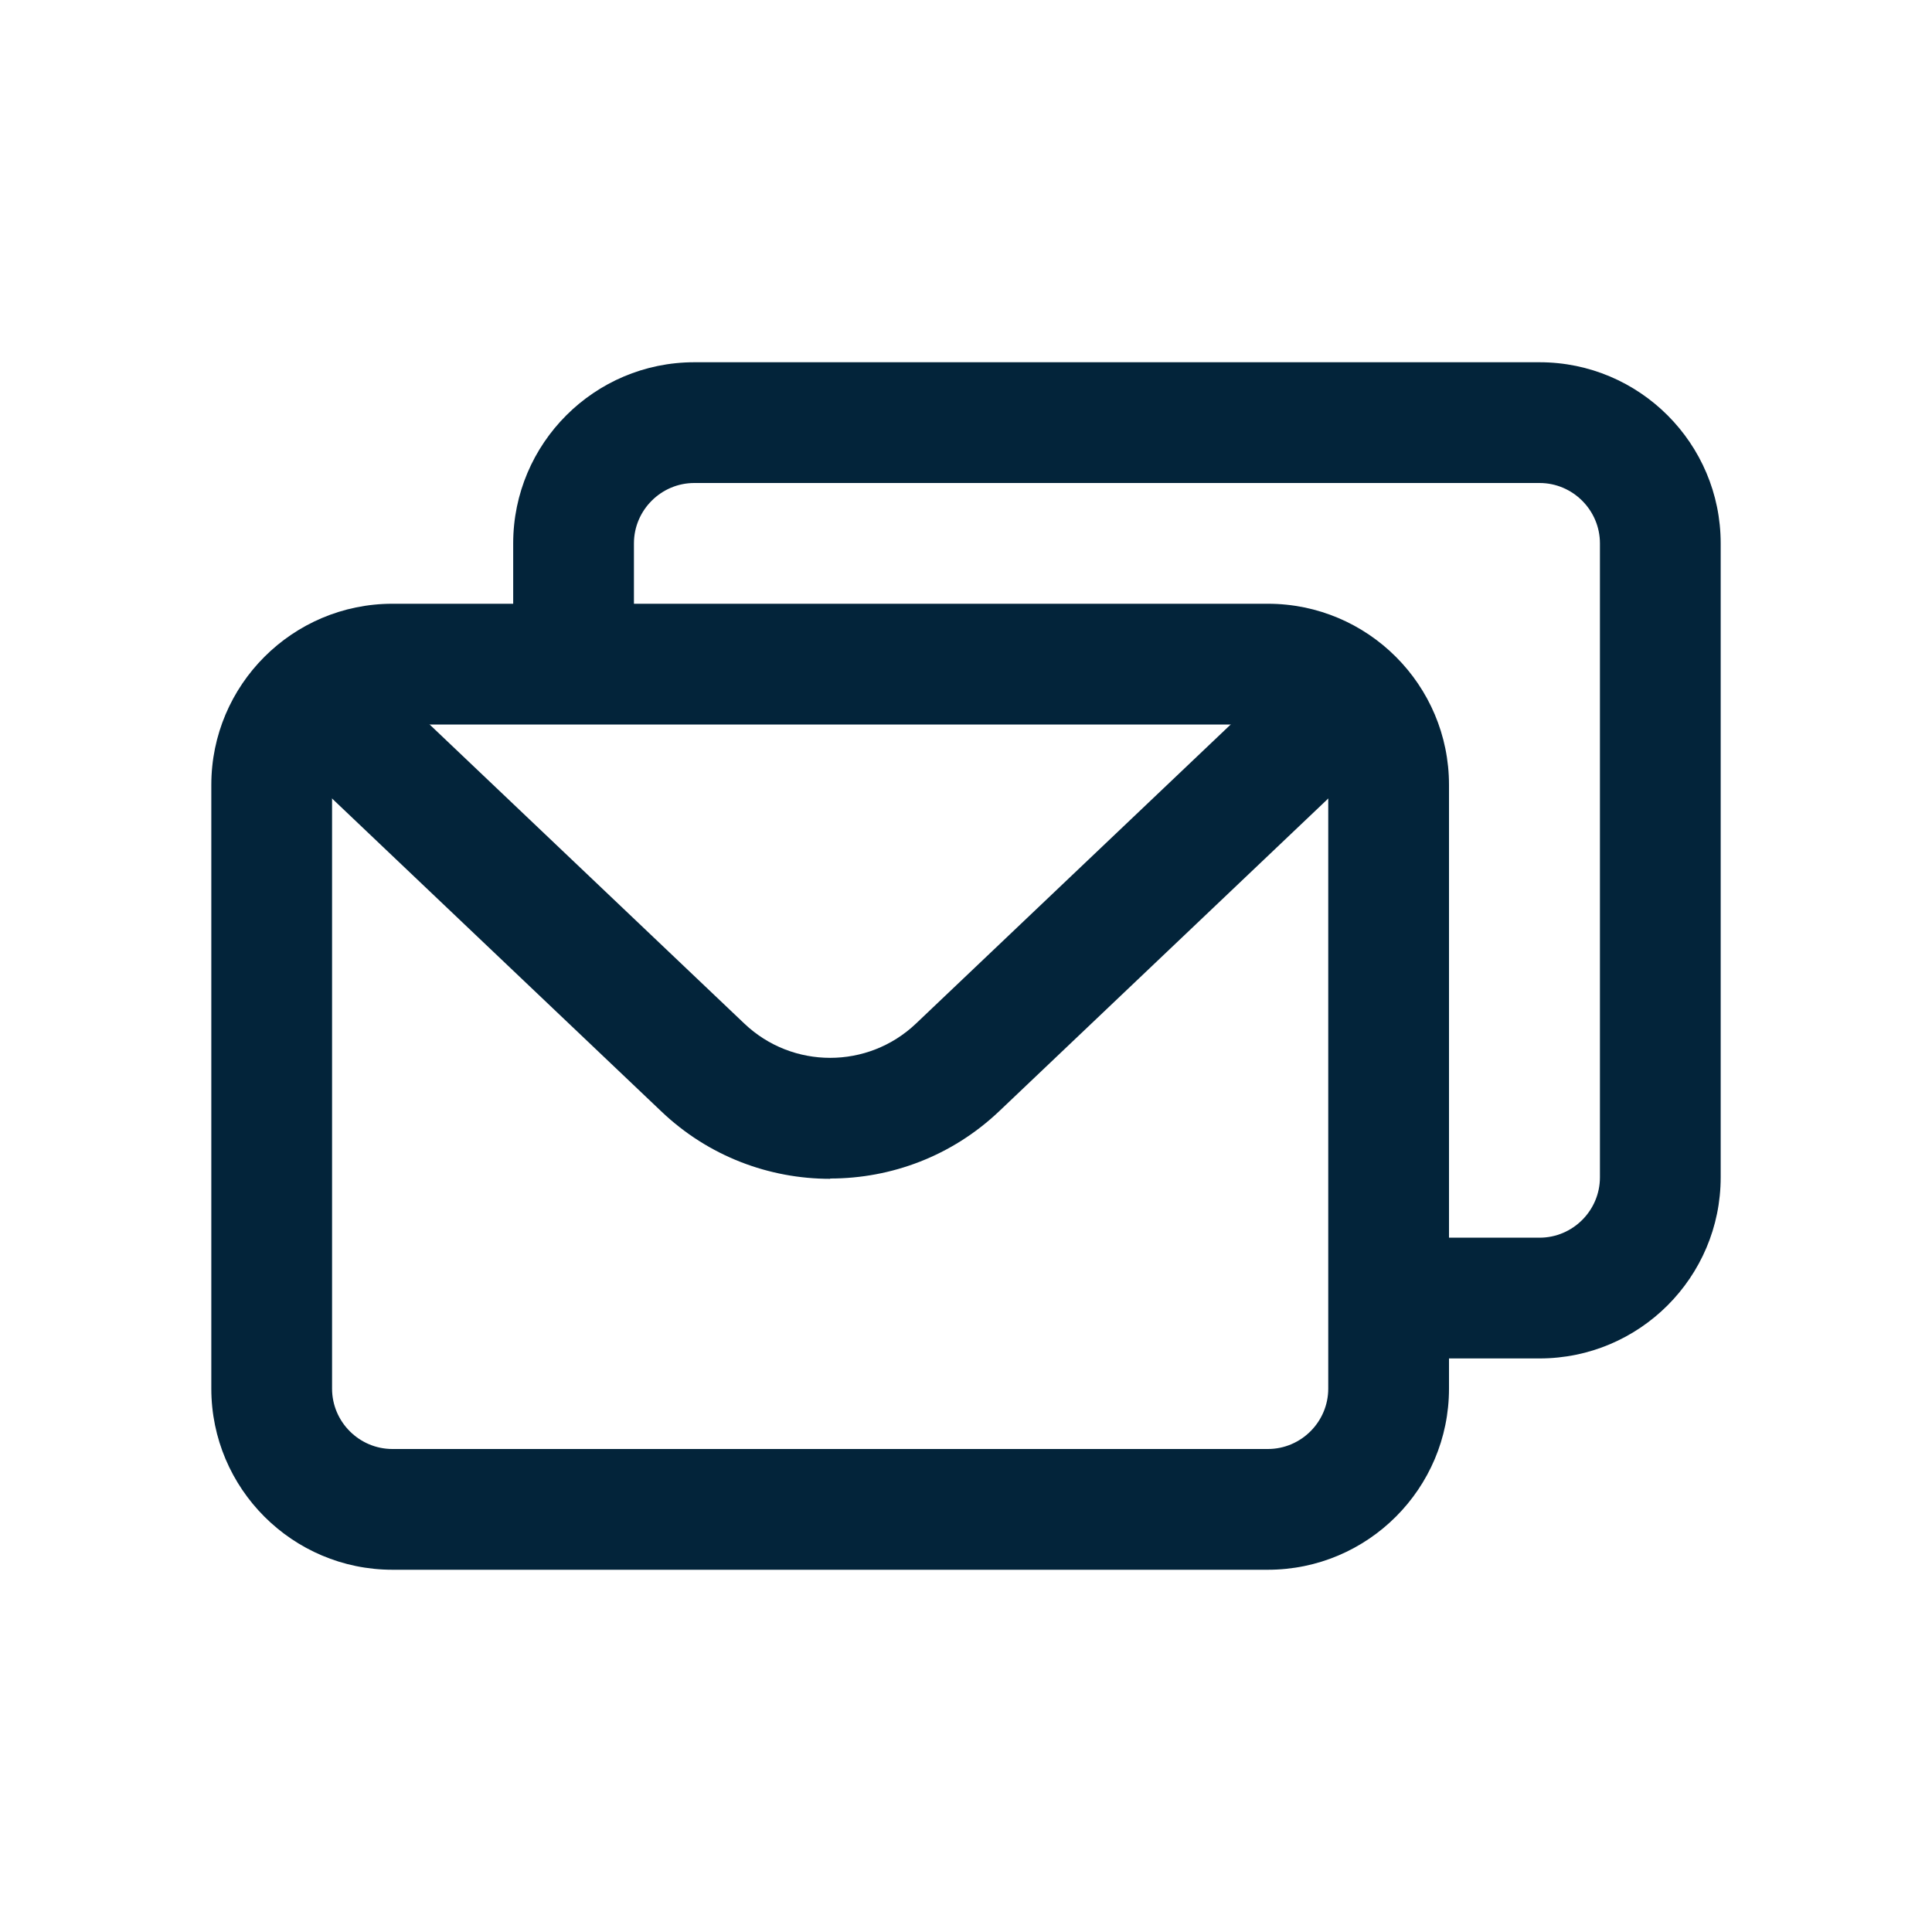
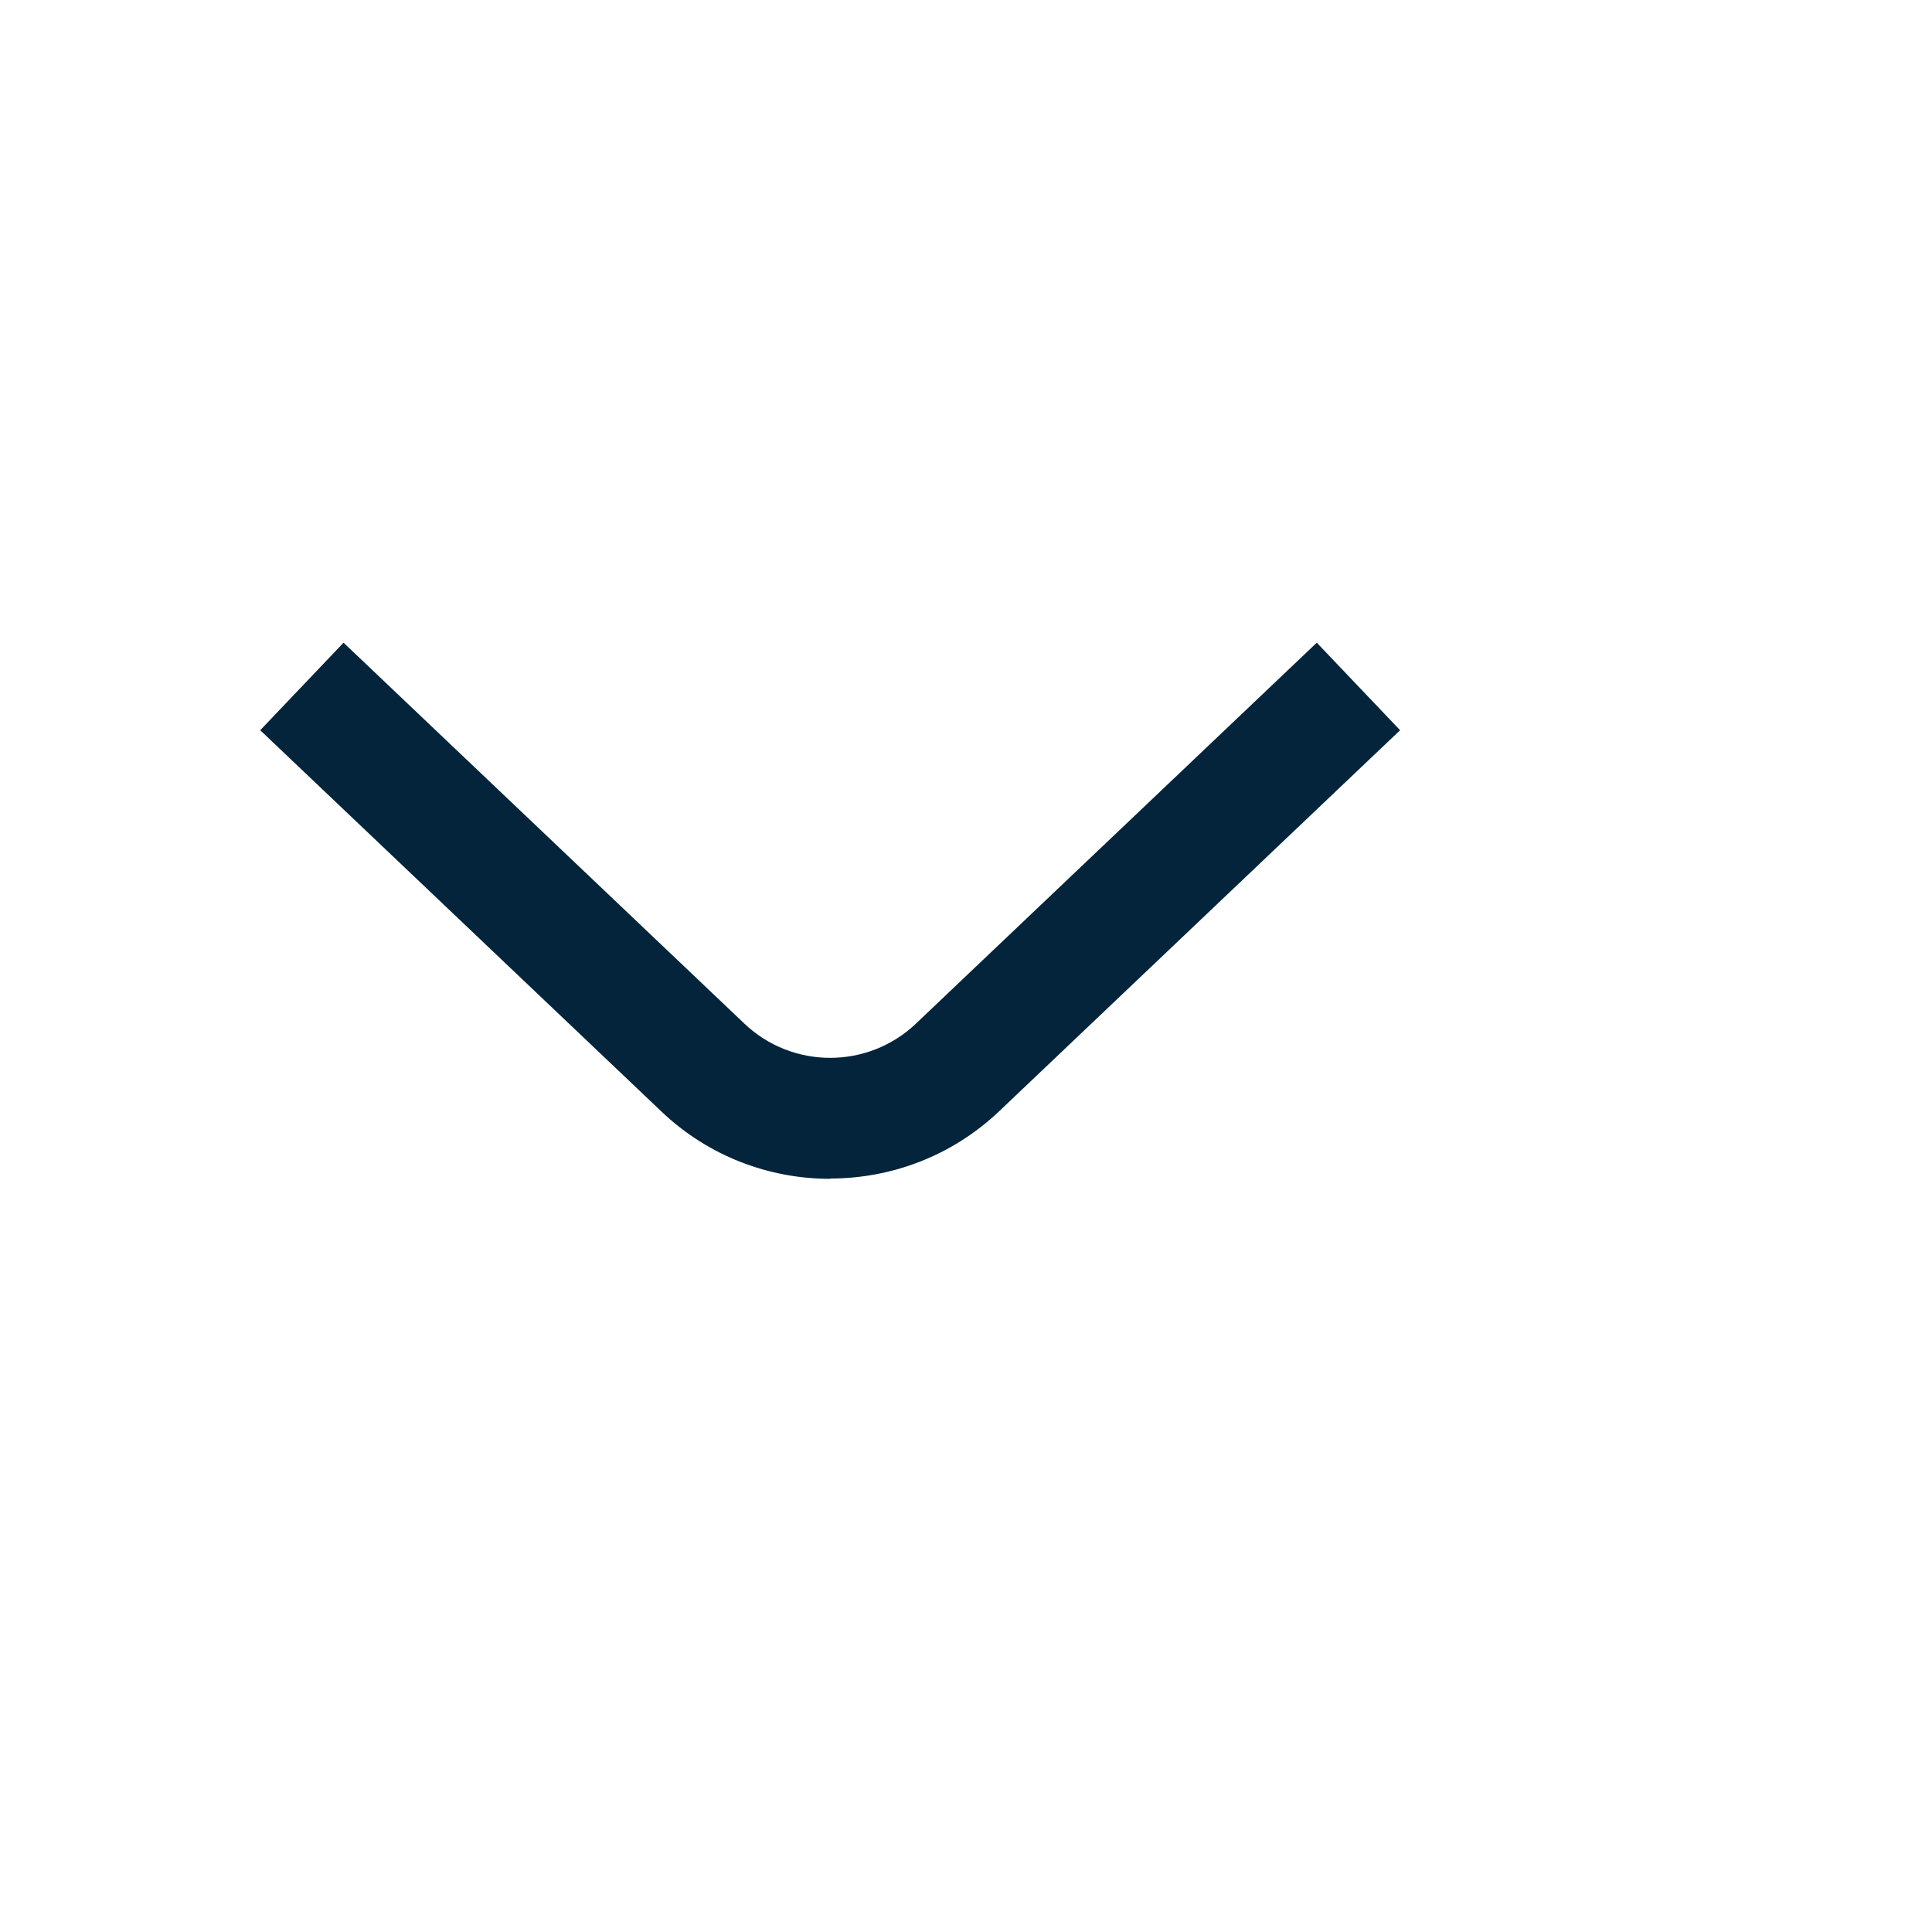
<svg xmlns="http://www.w3.org/2000/svg" id="Ebene_1" version="1.1" viewBox="0 0 64 64">
  <defs>
    <style>
      .st0 {
        fill: #03243a;
      }
    </style>
  </defs>
-   <path class="st0" d="M51,12c3.31,0,6,2.69,6,6v21c0,3.31-2.69,6-6,6h-5v-4h5c1.1,0,2-.9,2-2v-21c0-1.1-.9-2-2-2h-28c-1.1,0-2,.9-2,2v4h-4v-4c0-3.31,2.69-6,6-6h28Z" />
  <path class="st0" d="M27.5,39.05c-2.01,0-4.03-.74-5.6-2.24l-13.28-12.62,2.76-2.9,13.28,12.62c1.59,1.51,4.09,1.51,5.68,0l13.28-12.62,2.76,2.9-13.28,12.62c-1.57,1.49-3.58,2.23-5.6,2.23h0Z" />
-   <path class="st0" d="M42,52H13c-3.31,0-6-2.69-6-6v-20c0-3.31,2.69-6,6-6h29c3.31,0,6,2.69,6,6v20c0,3.31-2.69,6-6,6ZM13,24c-1.1,0-2,.9-2,2v20c0,1.1.9,2,2,2h29c1.1,0,2-.9,2-2v-20c0-1.1-.9-2-2-2H13Z" />
</svg>